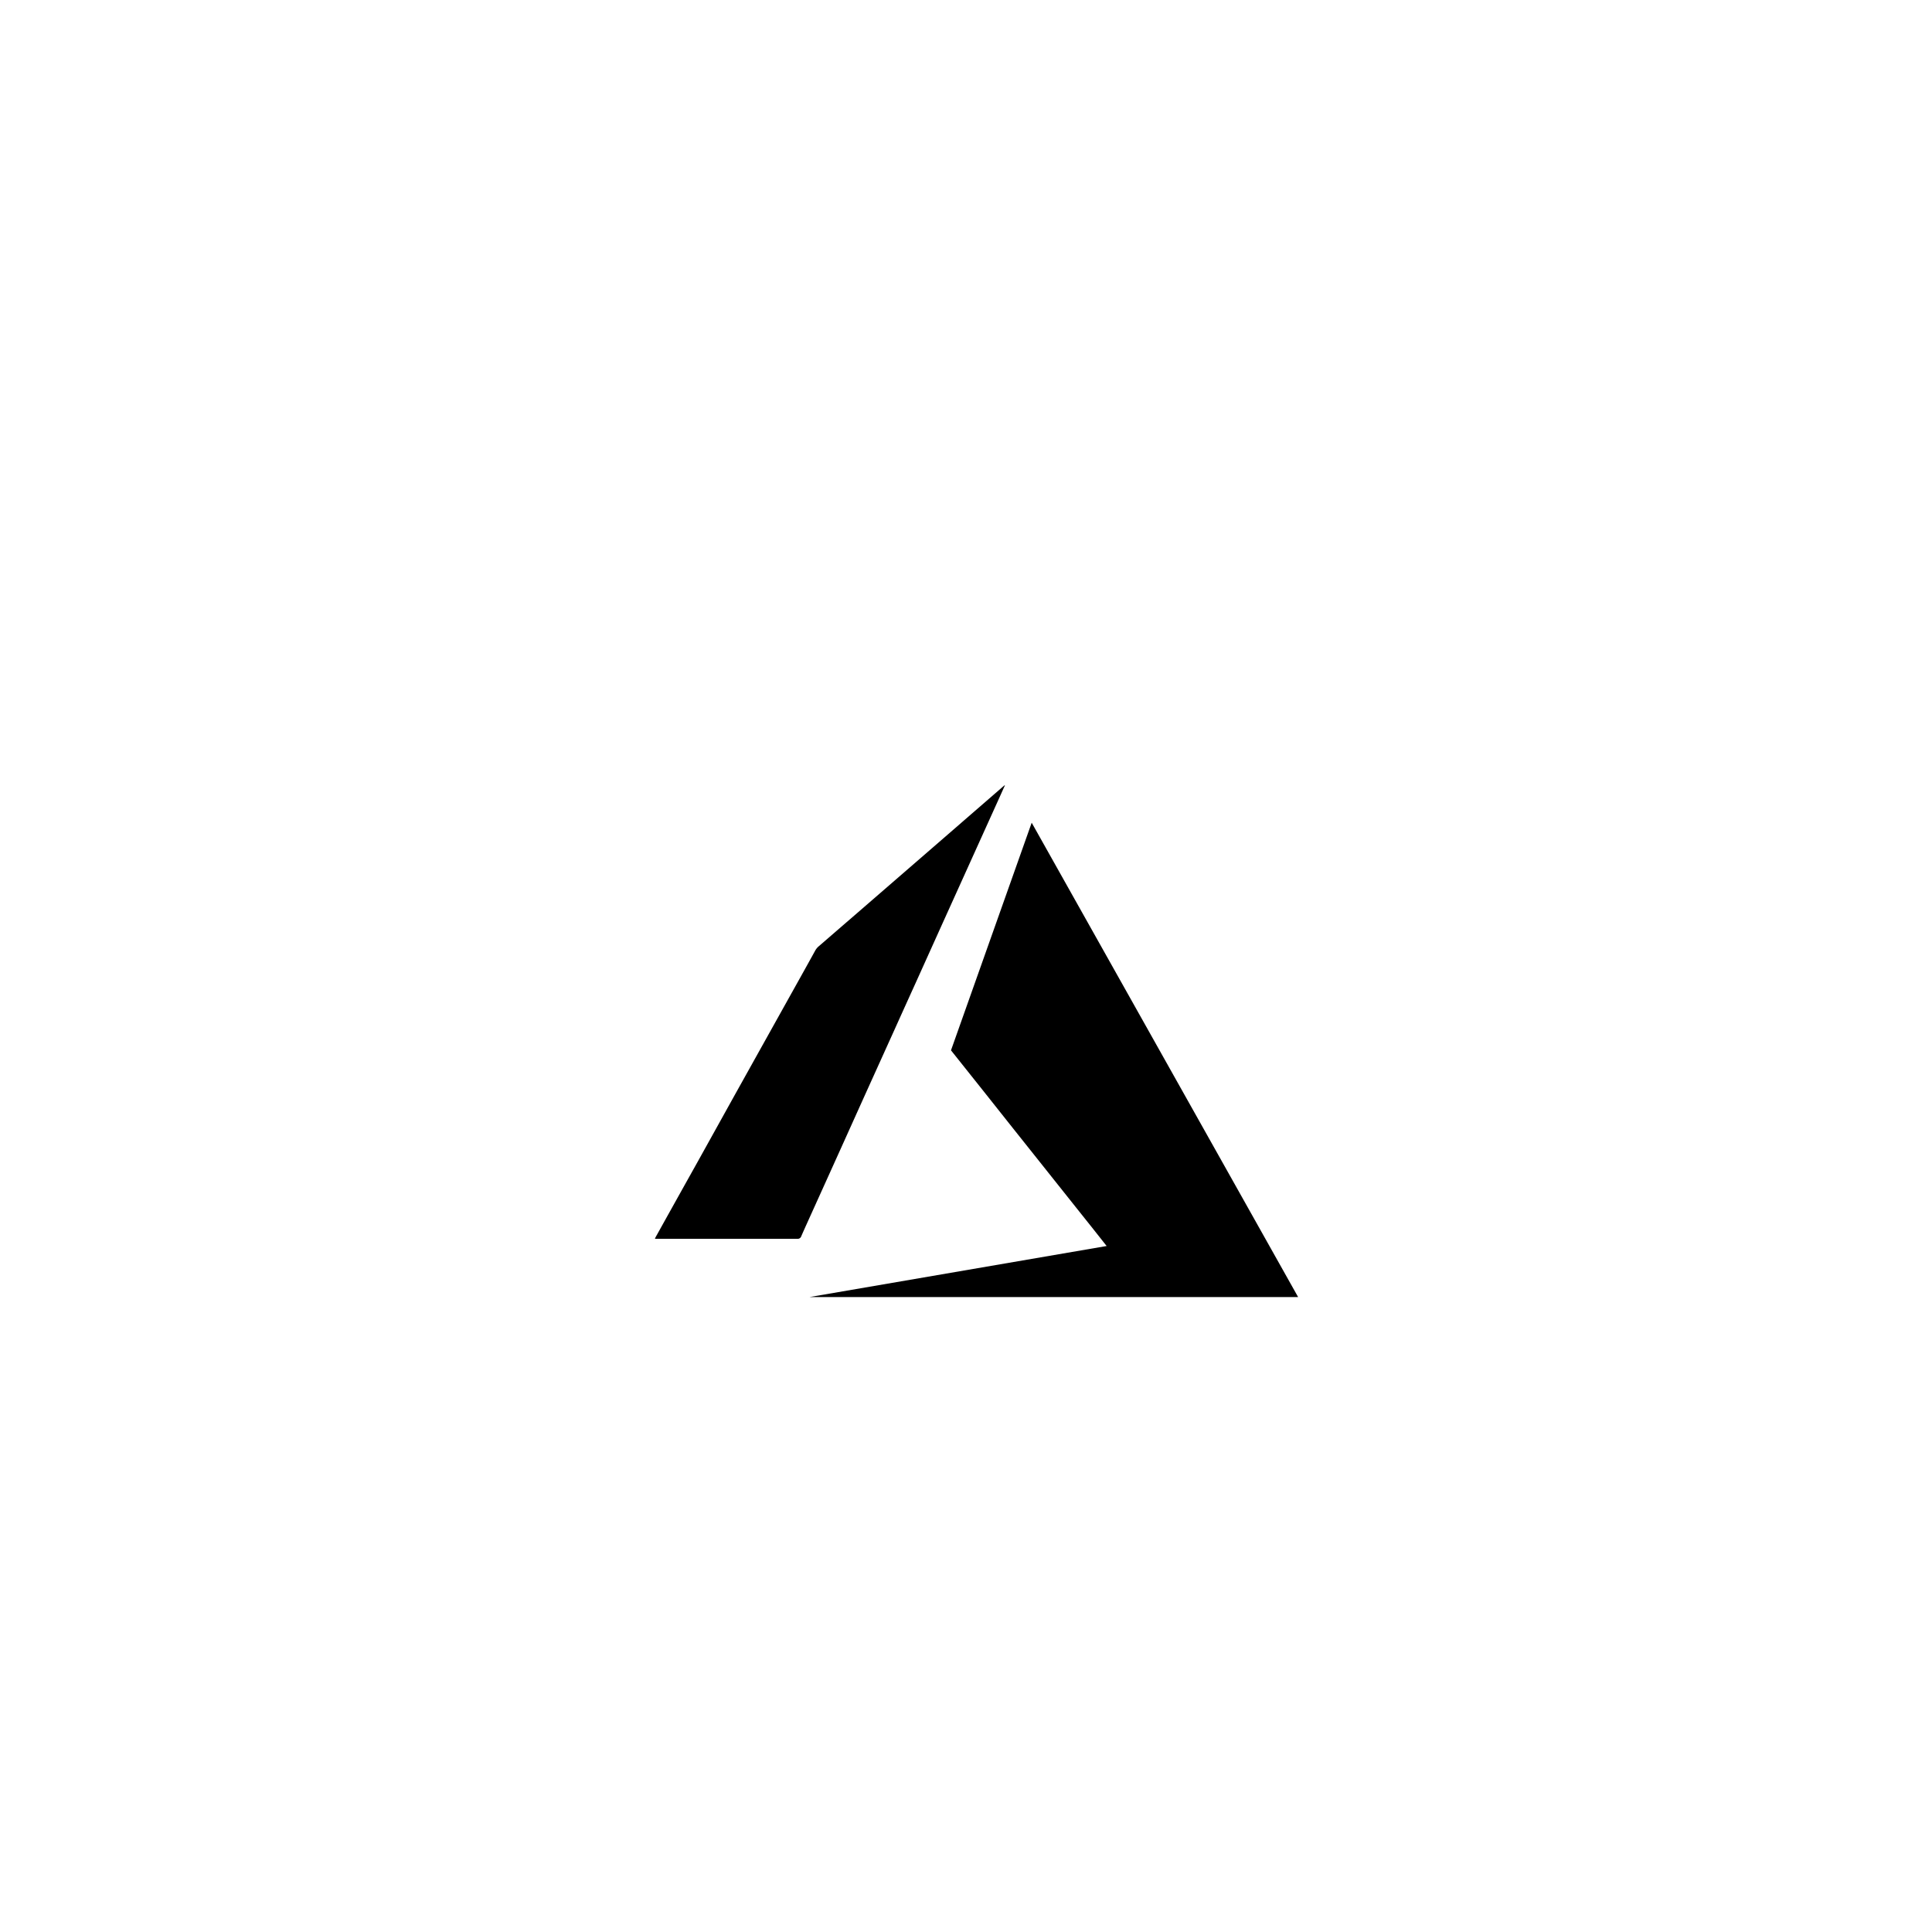
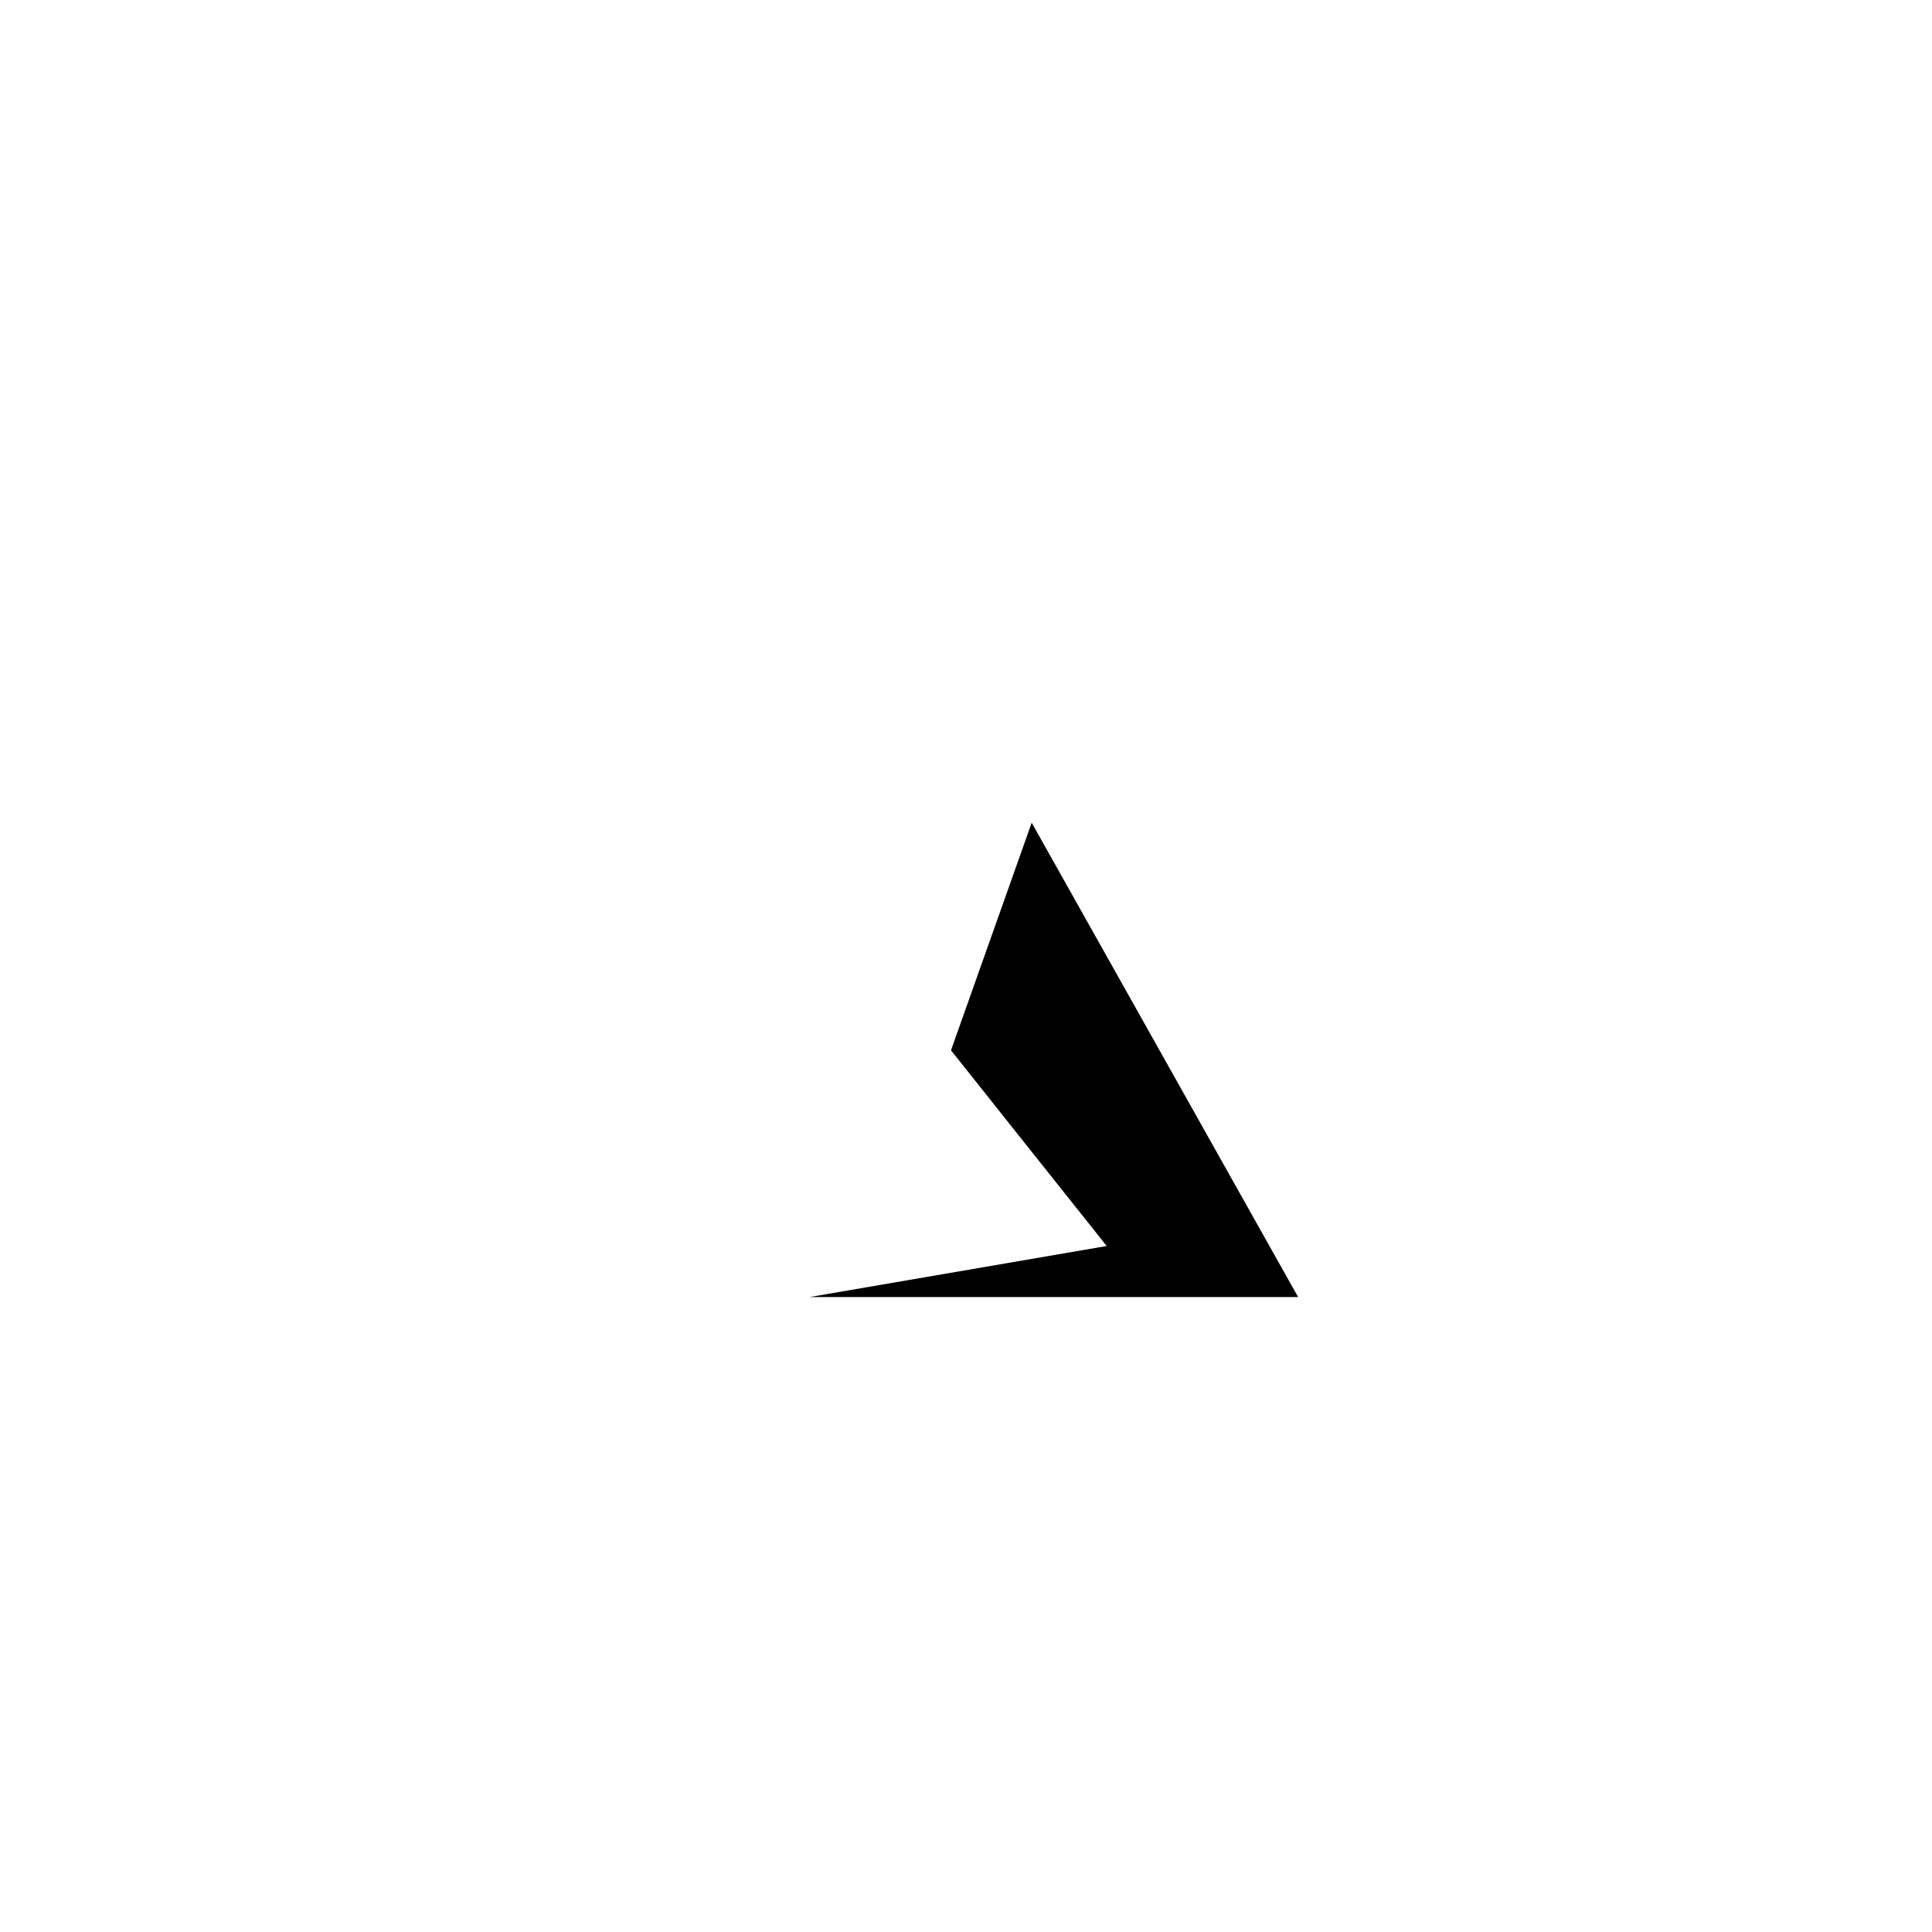
<svg xmlns="http://www.w3.org/2000/svg" id="Layer_1" data-name="Layer 1" viewBox="0 0 600 600">
  <path d="M403.14,402.81H251.42c30.76-5.29,61.41-10.54,92.26-15.85-3.31-4.23-6.54-8.23-9.74-12.26s-6.43-8.07-9.64-12.11l-9.69-12.17L305,338.31l-9.66-12.12L320.4,255.5Z" />
-   <path d="M312.08,243.93c-.47,1-.94,2.09-1.42,3.14l-10.32,22.82-7.83,17.31-8.16,18.09q-3.3,7.27-6.59,14.57l-9.33,20.62-7,15.53q-4.64,10.28-9.29,20.55c-1.1,2.45-2.23,4.9-3.3,7.36a1.16,1.16,0,0,1-1.25.8q-21.69,0-43.37,0h-.83a5.63,5.63,0,0,1,.28-.62q6.43-11.56,12.9-23.13l12.22-22,17.68-31.7q3.36-6,6.71-12.07a4.86,4.86,0,0,1,1.1-1.33l14.27-12.35,19.4-16.81L307.21,248l4.22-3.66.57-.48Z" />
</svg>